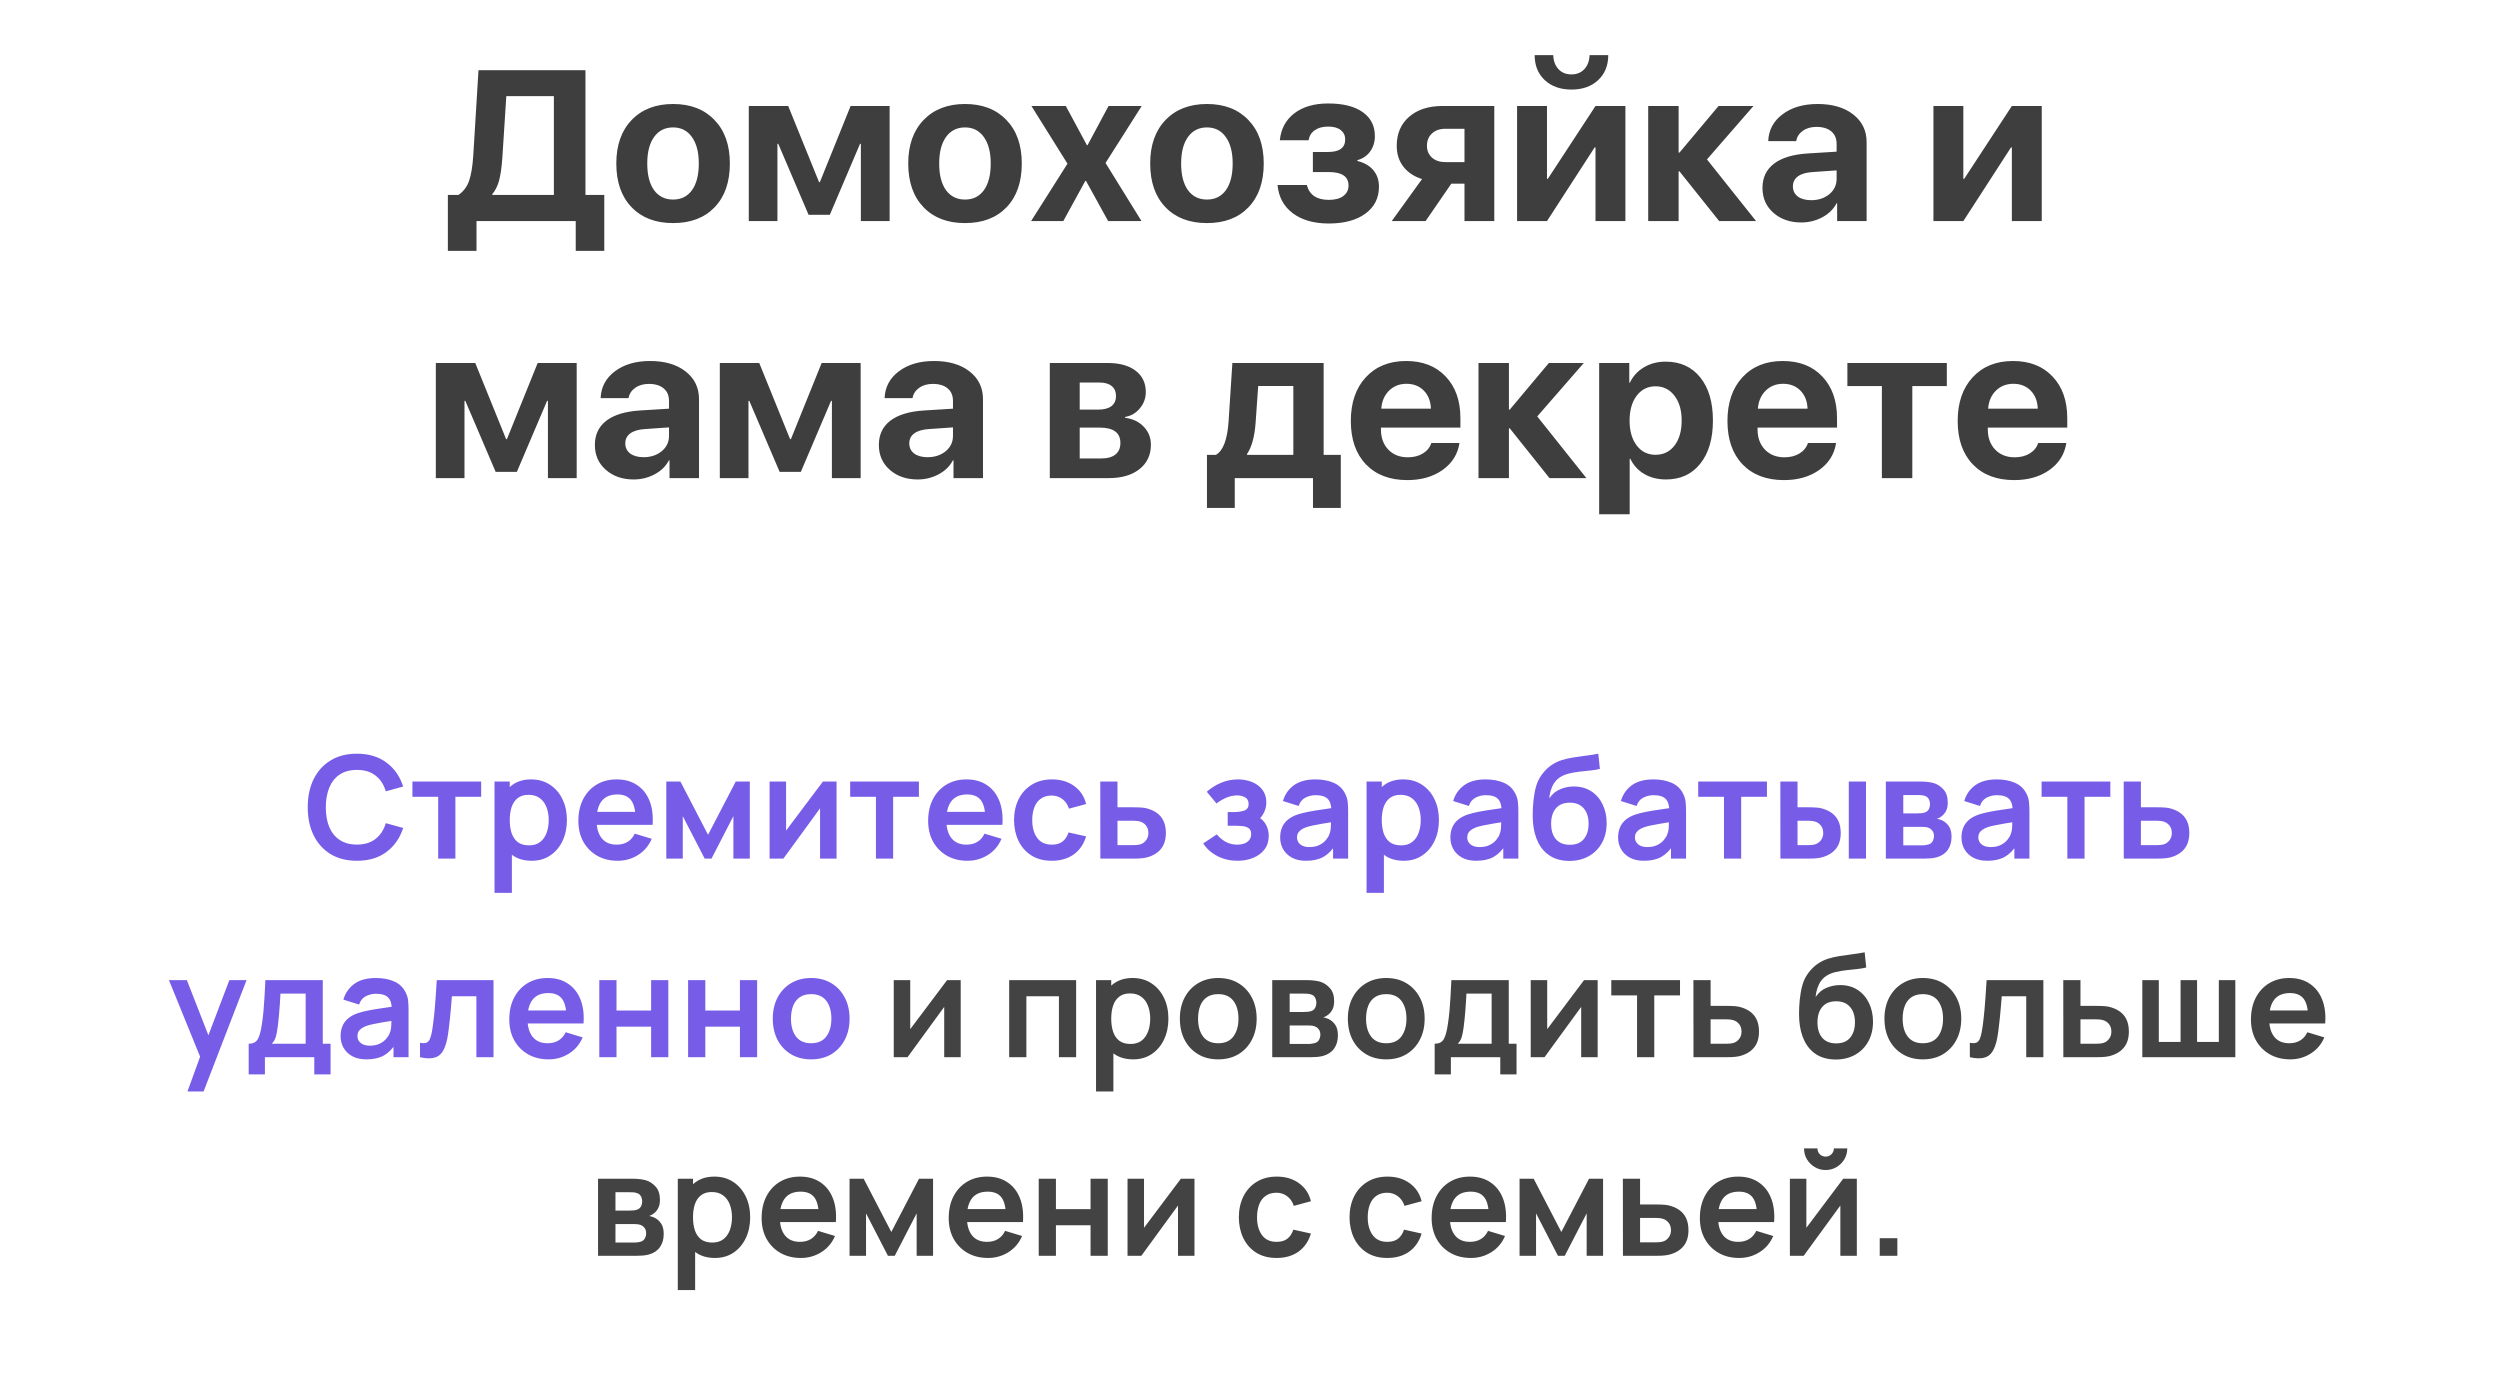
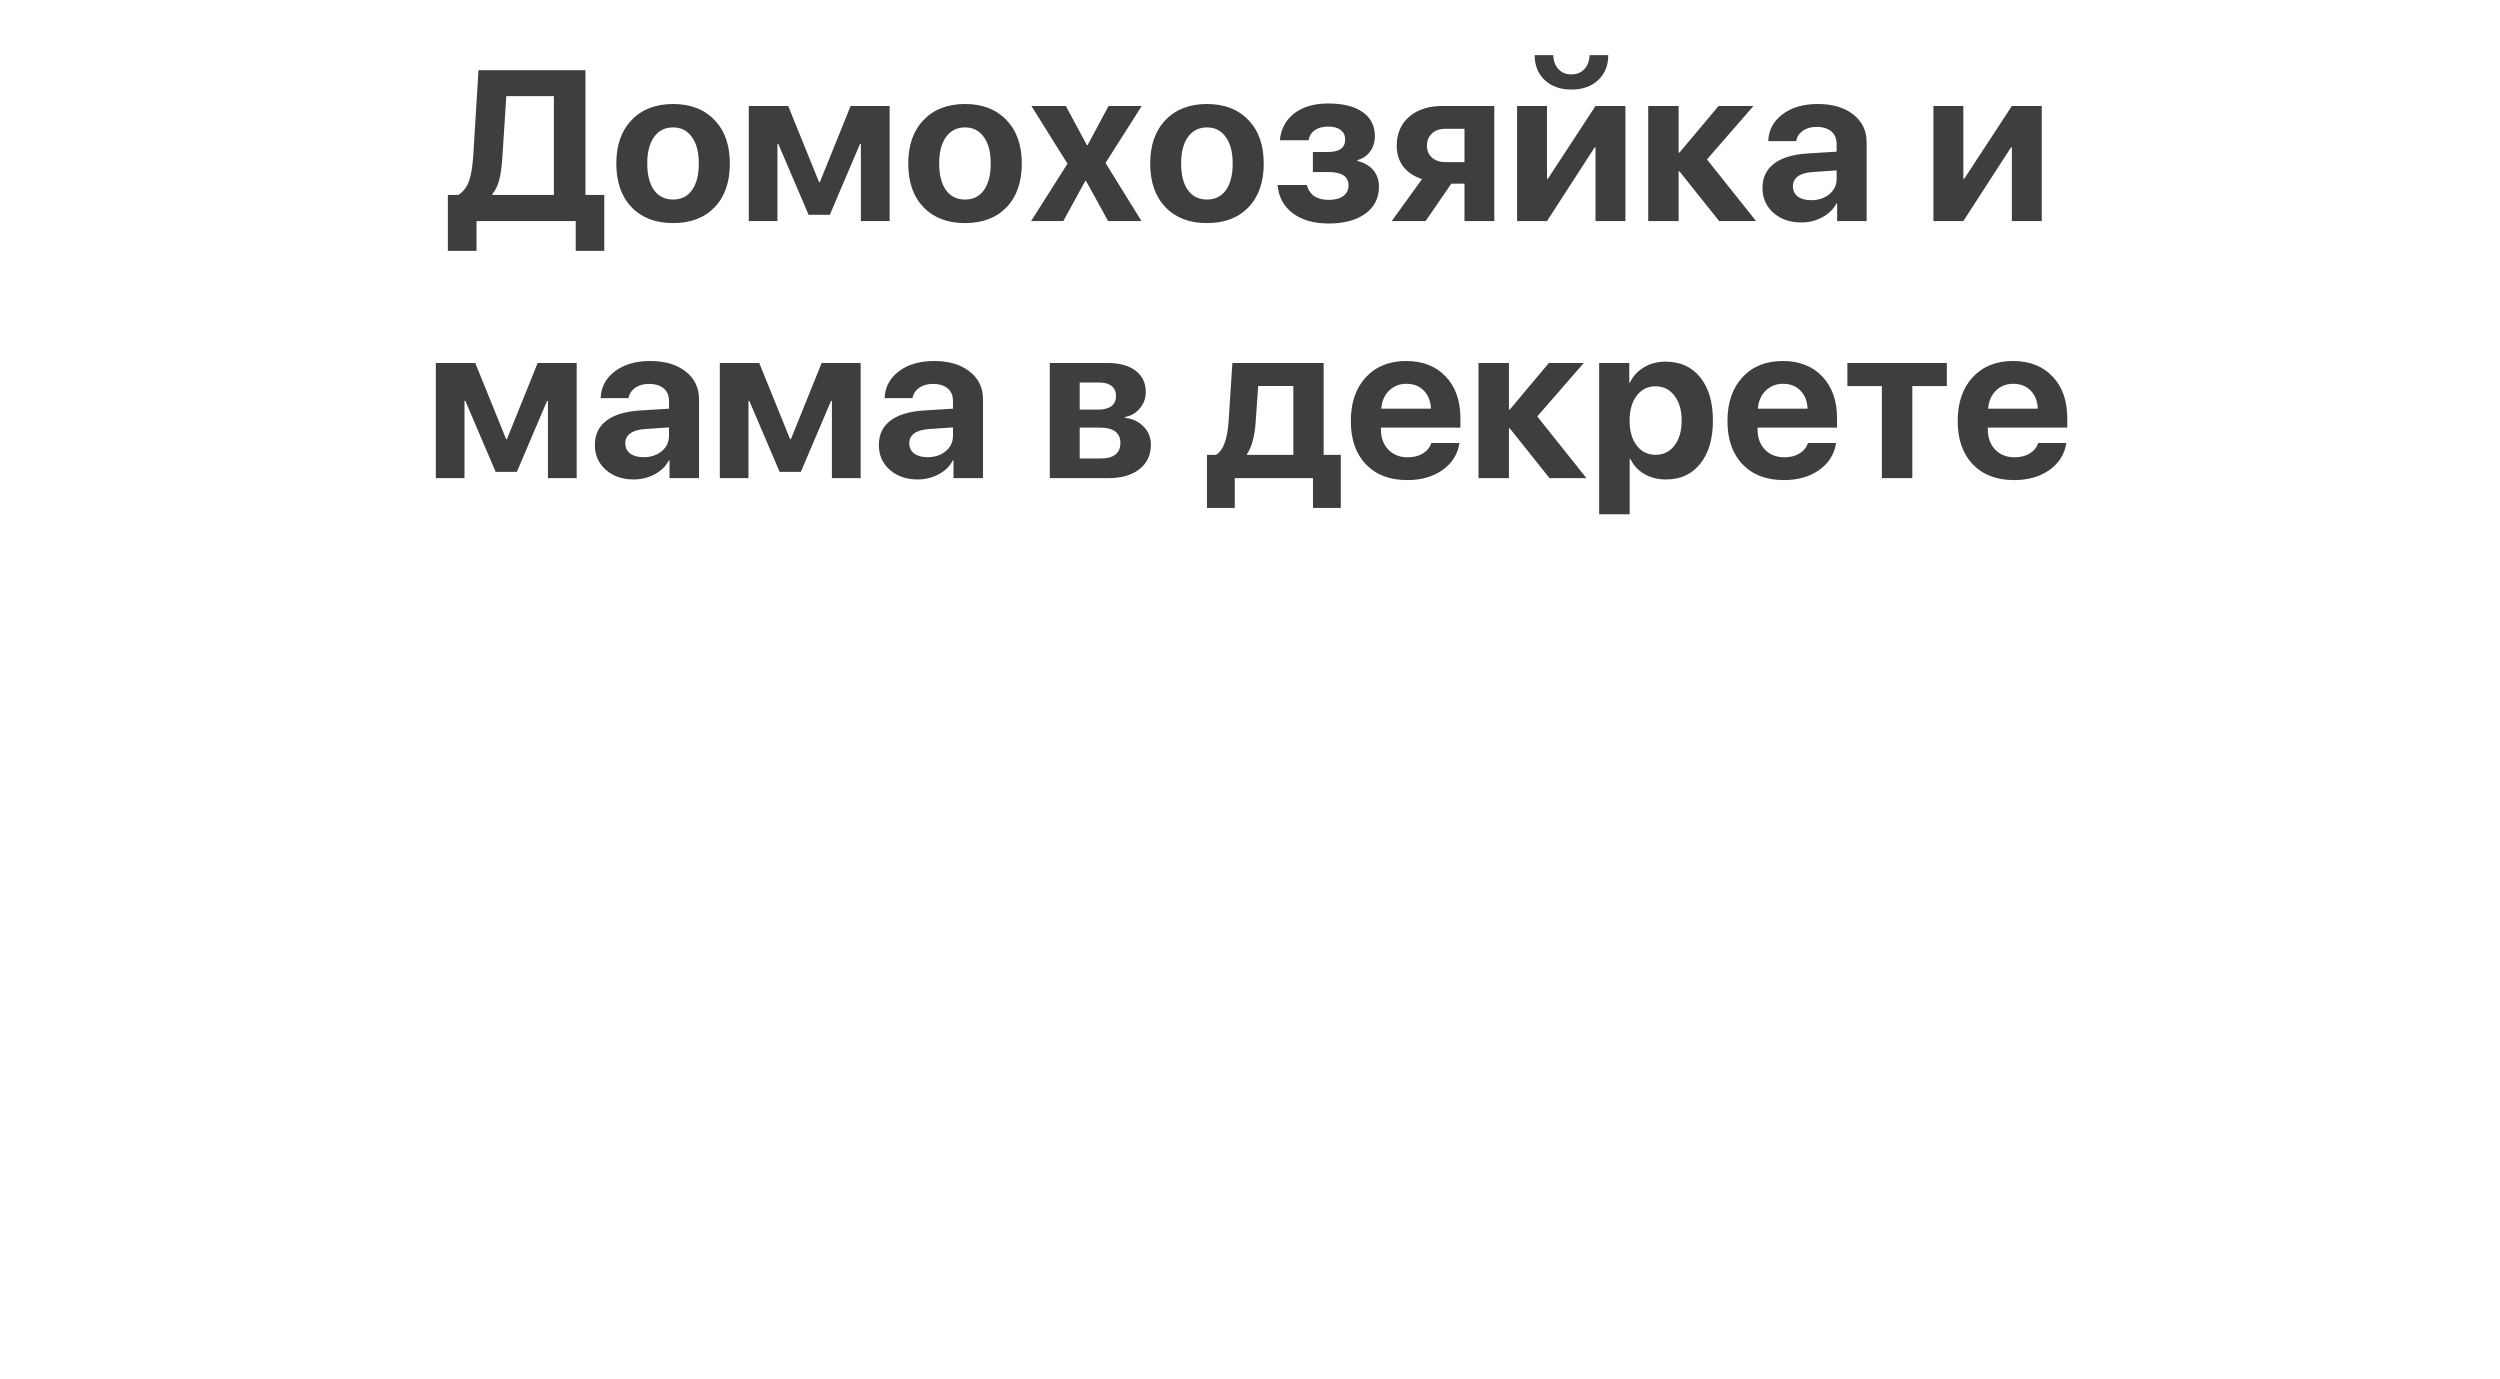
<svg xmlns="http://www.w3.org/2000/svg" width="214" height="118" viewBox="0 0 214 118" fill="none">
  <path d="M43 13.511C42.946 14.293 42.857 14.928 42.731 15.418C42.606 15.901 42.409 16.301 42.141 16.617V16.689H47.412V8.231H43.34L43 13.511ZM40.789 18.926V21.477H38.337V16.689H39.241C39.67 16.396 39.975 15.993 40.154 15.48C40.333 14.961 40.452 14.236 40.512 13.305L40.959 6.011H50.115V16.689H51.726V21.477H49.283V18.926H40.789ZM57.616 19.096C56.118 19.096 54.934 18.643 54.062 17.736C53.191 16.829 52.756 15.582 52.756 13.995C52.756 12.425 53.194 11.184 54.071 10.271C54.948 9.358 56.13 8.902 57.616 8.902C59.107 8.902 60.289 9.358 61.16 10.271C62.037 11.178 62.476 12.419 62.476 13.995C62.476 15.588 62.04 16.838 61.169 17.745C60.304 18.646 59.119 19.096 57.616 19.096ZM55.987 16.277C56.38 16.814 56.923 17.082 57.616 17.082C58.308 17.082 58.848 16.814 59.236 16.277C59.623 15.734 59.817 14.973 59.817 13.995C59.817 13.028 59.62 12.273 59.227 11.73C58.839 11.181 58.302 10.907 57.616 10.907C56.923 10.907 56.38 11.181 55.987 11.73C55.599 12.273 55.405 13.028 55.405 13.995C55.405 14.973 55.599 15.734 55.987 16.277ZM66.548 18.926H64.096V9.072H67.47L70.11 15.588H70.182L72.813 9.072H76.152V18.926H73.69V12.312H73.619L71.032 18.389H69.215L66.62 12.312H66.548V18.926ZM82.605 19.096C81.107 19.096 79.923 18.643 79.052 17.736C78.18 16.829 77.745 15.582 77.745 13.995C77.745 12.425 78.183 11.184 79.06 10.271C79.938 9.358 81.119 8.902 82.605 8.902C84.096 8.902 85.278 9.358 86.149 10.271C87.026 11.178 87.465 12.419 87.465 13.995C87.465 15.588 87.029 16.838 86.158 17.745C85.293 18.646 84.108 19.096 82.605 19.096ZM80.976 16.277C81.37 16.814 81.913 17.082 82.605 17.082C83.297 17.082 83.837 16.814 84.225 16.277C84.613 15.734 84.806 14.973 84.806 13.995C84.806 13.028 84.61 12.273 84.216 11.73C83.828 11.181 83.291 10.907 82.605 10.907C81.913 10.907 81.37 11.181 80.976 11.73C80.588 12.273 80.394 13.028 80.394 13.995C80.394 14.973 80.588 15.734 80.976 16.277ZM92.96 15.48H92.906L91.018 18.926H88.261L91.376 14.012L88.288 9.072H91.233L93.041 12.428H93.094L94.893 9.072H97.731L94.634 13.95L97.713 18.926H94.858L92.96 15.48ZM103.316 19.096C101.818 19.096 100.634 18.643 99.762 17.736C98.891 16.829 98.456 15.582 98.456 13.995C98.456 12.425 98.894 11.184 99.771 10.271C100.648 9.358 101.83 8.902 103.316 8.902C104.807 8.902 105.989 9.358 106.86 10.271C107.737 11.178 108.176 12.419 108.176 13.995C108.176 15.588 107.74 16.838 106.869 17.745C106.004 18.646 104.819 19.096 103.316 19.096ZM101.687 16.277C102.08 16.814 102.623 17.082 103.316 17.082C104.008 17.082 104.548 16.814 104.936 16.277C105.323 15.734 105.517 14.973 105.517 13.995C105.517 13.028 105.32 12.273 104.927 11.73C104.539 11.181 104.002 10.907 103.316 10.907C102.623 10.907 102.08 11.181 101.687 11.73C101.299 12.273 101.105 13.028 101.105 13.995C101.105 14.973 101.299 15.734 101.687 16.277ZM113.743 19.132C112.472 19.132 111.445 18.84 110.664 18.255C109.888 17.67 109.452 16.865 109.357 15.838H111.863C112.09 16.686 112.716 17.109 113.743 17.109C114.28 17.109 114.694 16.999 114.987 16.778C115.285 16.557 115.434 16.259 115.434 15.883C115.434 15.113 114.873 14.729 113.752 14.729H112.382V13.01H113.68C114.659 13.01 115.148 12.652 115.148 11.936C115.148 11.602 115.023 11.336 114.772 11.139C114.527 10.937 114.169 10.835 113.698 10.835C113.221 10.835 112.836 10.94 112.543 11.148C112.251 11.351 112.075 11.638 112.015 12.008H109.554C109.649 11.029 110.064 10.259 110.798 9.698C111.532 9.138 112.496 8.857 113.689 8.857C114.972 8.857 115.959 9.105 116.651 9.6C117.344 10.089 117.69 10.775 117.69 11.659C117.69 12.154 117.555 12.589 117.287 12.965C117.018 13.335 116.654 13.583 116.195 13.708V13.78C116.792 13.929 117.248 14.194 117.564 14.576C117.881 14.958 118.039 15.424 118.039 15.973C118.039 16.945 117.654 17.715 116.884 18.282C116.114 18.849 115.067 19.132 113.743 19.132ZM123.731 13.878H125.36V11.023H123.731C123.248 11.023 122.863 11.157 122.577 11.426C122.29 11.688 122.147 12.04 122.147 12.482C122.147 12.894 122.29 13.231 122.577 13.493C122.869 13.75 123.254 13.878 123.731 13.878ZM125.36 18.926V15.722H124.232L122.031 18.926H119.131L121.726 15.328C121.046 15.113 120.515 14.761 120.133 14.272C119.751 13.777 119.56 13.18 119.56 12.482C119.56 11.438 119.915 10.608 120.625 9.994C121.335 9.379 122.287 9.072 123.481 9.072H127.911V18.926H125.36ZM131.366 4.722H132.959C132.971 5.205 133.117 5.602 133.397 5.912C133.678 6.217 134.051 6.369 134.516 6.369C134.976 6.369 135.346 6.217 135.626 5.912C135.906 5.602 136.053 5.205 136.065 4.722H137.667C137.667 5.605 137.377 6.318 136.799 6.861C136.22 7.398 135.459 7.667 134.516 7.667C133.573 7.667 132.813 7.398 132.234 6.861C131.655 6.318 131.366 5.605 131.366 4.722ZM132.422 18.926H129.862V9.072H132.422V15.31H132.493L136.575 9.072H139.135V18.926H136.575V12.616H136.503L132.422 18.926ZM146.116 13.646L150.322 18.926H147.163L143.762 14.666H143.69V18.926H141.086V9.072H143.69V13.064H143.762L147.109 9.072H150.099L146.116 13.646ZM155.039 17.136C155.654 17.136 156.17 16.966 156.588 16.626C157.005 16.28 157.214 15.841 157.214 15.31V14.585L155.147 14.729C154.604 14.764 154.189 14.887 153.902 15.095C153.616 15.304 153.473 15.591 153.473 15.955C153.473 16.319 153.613 16.608 153.893 16.823C154.18 17.032 154.562 17.136 155.039 17.136ZM154.189 19.043C153.228 19.043 152.435 18.768 151.808 18.219C151.182 17.67 150.868 16.96 150.868 16.089C150.868 15.2 151.199 14.505 151.862 14.004C152.524 13.502 153.488 13.213 154.753 13.135L157.214 12.983V12.33C157.214 11.858 157.062 11.497 156.758 11.247C156.453 10.99 156.03 10.862 155.487 10.862C155.021 10.862 154.63 10.975 154.314 11.202C154.004 11.423 153.816 11.715 153.75 12.079H151.361C151.396 11.136 151.802 10.373 152.578 9.788C153.359 9.197 154.365 8.902 155.594 8.902C156.859 8.902 157.873 9.2 158.637 9.797C159.401 10.394 159.783 11.184 159.783 12.169V18.926H157.259V17.405H157.205C156.943 17.912 156.534 18.312 155.979 18.604C155.43 18.896 154.833 19.043 154.189 19.043ZM168.062 18.926H165.502V9.072H168.062V15.31H168.133L172.215 9.072H174.774V18.926H172.215V12.616H172.143L168.062 18.926ZM39.76 40.926H37.307V31.072H40.682L43.322 37.588H43.394L46.025 31.072H49.364V40.926H46.902V34.312H46.831L44.244 40.389H42.427L39.831 34.312H39.76V40.926ZM55.092 39.136C55.706 39.136 56.222 38.966 56.64 38.626C57.058 38.28 57.267 37.841 57.267 37.31V36.585L55.199 36.728C54.656 36.764 54.241 36.887 53.955 37.095C53.669 37.304 53.525 37.591 53.525 37.955C53.525 38.319 53.666 38.608 53.946 38.823C54.232 39.032 54.614 39.136 55.092 39.136ZM54.241 41.042C53.281 41.042 52.487 40.768 51.861 40.219C51.234 39.67 50.921 38.96 50.921 38.089C50.921 37.2 51.252 36.505 51.914 36.004C52.577 35.502 53.54 35.213 54.805 35.135L57.267 34.983V34.33C57.267 33.858 57.114 33.497 56.81 33.247C56.506 32.99 56.082 32.862 55.539 32.862C55.074 32.862 54.683 32.975 54.367 33.202C54.056 33.423 53.868 33.715 53.803 34.079H51.413C51.449 33.136 51.855 32.373 52.63 31.788C53.412 31.197 54.417 30.902 55.647 30.902C56.911 30.902 57.926 31.2 58.69 31.797C59.453 32.394 59.835 33.184 59.835 34.169V40.926H57.311V39.405H57.258C56.995 39.912 56.586 40.312 56.031 40.604C55.483 40.896 54.886 41.042 54.241 41.042ZM64.069 40.926H61.616V31.072H64.991L67.631 37.588H67.703L70.334 31.072H73.672V40.926H71.211V34.312H71.139L68.553 40.389H66.736L64.14 34.312H64.069V40.926ZM79.4 39.136C80.015 39.136 80.531 38.966 80.949 38.626C81.367 38.28 81.575 37.841 81.575 37.31V36.585L79.508 36.728C78.965 36.764 78.55 36.887 78.264 37.095C77.977 37.304 77.834 37.591 77.834 37.955C77.834 38.319 77.975 38.608 78.255 38.823C78.541 39.032 78.923 39.136 79.4 39.136ZM78.55 41.042C77.59 41.042 76.796 40.768 76.169 40.219C75.543 39.67 75.23 38.96 75.23 38.089C75.23 37.2 75.561 36.505 76.223 36.004C76.885 35.502 77.849 35.213 79.114 35.135L81.575 34.983V34.33C81.575 33.858 81.423 33.497 81.119 33.247C80.815 32.99 80.391 32.862 79.848 32.862C79.383 32.862 78.992 32.975 78.676 33.202C78.365 33.423 78.177 33.715 78.112 34.079H75.722C75.758 33.136 76.163 32.373 76.939 31.788C77.721 31.197 78.726 30.902 79.955 30.902C81.22 30.902 82.235 31.2 82.999 31.797C83.762 32.394 84.144 33.184 84.144 34.169V40.926H81.62V39.405H81.567C81.304 39.912 80.895 40.312 80.34 40.604C79.791 40.896 79.195 41.042 78.55 41.042ZM94.133 32.746H92.423V35.064H93.989C94.491 35.064 94.873 34.965 95.135 34.768C95.398 34.566 95.529 34.276 95.529 33.9C95.529 33.53 95.407 33.247 95.162 33.05C94.923 32.847 94.58 32.746 94.133 32.746ZM94.133 36.603H92.423V39.243H94.267C94.798 39.243 95.204 39.13 95.484 38.903C95.765 38.677 95.905 38.349 95.905 37.919C95.905 37.042 95.314 36.603 94.133 36.603ZM89.863 40.926V31.072H94.822C95.836 31.072 96.633 31.293 97.212 31.734C97.79 32.176 98.08 32.784 98.08 33.56C98.08 34.085 97.91 34.551 97.57 34.956C97.235 35.362 96.815 35.607 96.308 35.69V35.762C96.964 35.845 97.495 36.099 97.901 36.523C98.312 36.946 98.518 37.462 98.518 38.071C98.518 38.942 98.193 39.637 97.543 40.156C96.892 40.67 96.015 40.926 94.911 40.926H89.863ZM110.709 38.939V33.041H107.701L107.477 36.227C107.388 37.397 107.143 38.277 106.744 38.868V38.939H110.709ZM105.696 43.477H103.316V38.939H104.076C104.697 38.593 105.061 37.635 105.168 36.066L105.491 31.072H113.304V38.939H114.772V43.477H112.391V40.926H105.696V43.477ZM120.393 32.853C119.796 32.853 119.298 33.05 118.898 33.444C118.504 33.837 118.283 34.351 118.236 34.983H122.487C122.463 34.339 122.26 33.823 121.878 33.435C121.497 33.047 121.001 32.853 120.393 32.853ZM122.523 37.919H124.93C124.787 38.874 124.307 39.643 123.489 40.228C122.672 40.807 121.664 41.096 120.464 41.096C118.967 41.096 117.785 40.646 116.92 39.745C116.061 38.844 115.631 37.609 115.631 36.039C115.631 34.47 116.058 33.223 116.911 32.298C117.77 31.367 118.922 30.902 120.366 30.902C121.786 30.902 122.914 31.343 123.749 32.227C124.59 33.11 125.011 34.3 125.011 35.798V36.603H118.209V36.764C118.209 37.474 118.421 38.05 118.844 38.492C119.268 38.927 119.823 39.145 120.509 39.145C121.004 39.145 121.431 39.038 121.789 38.823C122.153 38.602 122.398 38.301 122.523 37.919ZM131.589 35.645L135.796 40.926H132.637L129.236 36.666H129.164V40.926H126.559V31.072H129.164V35.064H129.236L132.583 31.072H135.572L131.589 35.645ZM142.58 30.956C143.833 30.956 144.821 31.406 145.543 32.307C146.265 33.202 146.626 34.431 146.626 35.995C146.626 37.558 146.265 38.79 145.543 39.691C144.827 40.592 143.851 41.042 142.616 41.042C141.906 41.042 141.286 40.887 140.755 40.577C140.223 40.267 139.824 39.831 139.555 39.27H139.501V44.023H136.888V31.072H139.466V32.755H139.519C139.782 32.2 140.185 31.761 140.728 31.439C141.271 31.117 141.888 30.956 142.58 30.956ZM141.712 38.93C142.392 38.93 142.935 38.665 143.341 38.134C143.747 37.603 143.95 36.89 143.95 35.995C143.95 35.111 143.744 34.404 143.332 33.873C142.926 33.336 142.386 33.068 141.712 33.068C141.044 33.068 140.507 33.336 140.101 33.873C139.695 34.41 139.493 35.12 139.493 36.004C139.493 36.887 139.695 37.597 140.101 38.134C140.507 38.665 141.044 38.93 141.712 38.93ZM152.632 32.853C152.035 32.853 151.537 33.05 151.137 33.444C150.743 33.837 150.522 34.351 150.474 34.983H154.726C154.702 34.339 154.499 33.823 154.117 33.435C153.735 33.047 153.24 32.853 152.632 32.853ZM154.762 37.919H157.169C157.026 38.874 156.546 39.643 155.728 40.228C154.911 40.807 153.902 41.096 152.703 41.096C151.205 41.096 150.024 40.646 149.159 39.745C148.3 38.844 147.87 37.609 147.87 36.039C147.87 34.47 148.297 33.223 149.15 32.298C150.009 31.367 151.161 30.902 152.605 30.902C154.025 30.902 155.152 31.343 155.988 32.227C156.829 33.11 157.25 34.3 157.25 35.798V36.603H150.448V36.764C150.448 37.474 150.659 38.05 151.083 38.492C151.507 38.927 152.062 39.145 152.748 39.145C153.243 39.145 153.67 39.038 154.028 38.823C154.392 38.602 154.636 38.301 154.762 37.919ZM166.648 31.072V33.05H163.694V40.926H161.089V33.05H158.136V31.072H166.648ZM172.34 32.853C171.743 32.853 171.245 33.05 170.845 33.444C170.451 33.837 170.231 34.351 170.183 34.983H174.434C174.41 34.339 174.208 33.823 173.826 33.435C173.444 33.047 172.949 32.853 172.34 32.853ZM174.47 37.919H176.878C176.735 38.874 176.254 39.643 175.437 40.228C174.619 40.807 173.611 41.096 172.412 41.096C170.914 41.096 169.732 40.646 168.867 39.745C168.008 38.844 167.578 37.609 167.578 36.039C167.578 34.47 168.005 33.223 168.858 32.298C169.718 31.367 170.869 30.902 172.313 30.902C173.733 30.902 174.861 31.343 175.696 32.227C176.538 33.11 176.958 34.3 176.958 35.798V36.603H170.156V36.764C170.156 37.474 170.368 38.05 170.792 38.492C171.215 38.927 171.77 39.145 172.456 39.145C172.952 39.145 173.378 39.038 173.736 38.823C174.1 38.602 174.345 38.301 174.47 37.919Z" fill="#3E3E3E" />
-   <path d="M30.552 73.682C29.672 73.682 28.918 73.491 28.291 73.108C27.664 72.721 27.181 72.183 26.843 71.495C26.509 70.807 26.342 70.008 26.342 69.1C26.342 68.192 26.509 67.393 26.843 66.705C27.181 66.016 27.664 65.481 28.291 65.098C28.918 64.711 29.672 64.517 30.552 64.517C31.566 64.517 32.411 64.772 33.087 65.281C33.764 65.786 34.238 66.469 34.511 67.328L33.026 67.737C32.855 67.163 32.564 66.715 32.153 66.393C31.741 66.067 31.207 65.904 30.552 65.904C29.961 65.904 29.468 66.037 29.073 66.302C28.682 66.566 28.387 66.939 28.187 67.42C27.992 67.896 27.892 68.456 27.888 69.1C27.888 69.743 27.985 70.306 28.181 70.786C28.381 71.263 28.678 71.633 29.073 71.898C29.468 72.163 29.961 72.296 30.552 72.296C31.207 72.296 31.741 72.132 32.153 71.807C32.564 71.481 32.855 71.033 33.026 70.463L34.511 70.872C34.238 71.731 33.764 72.416 33.087 72.925C32.411 73.43 31.566 73.682 30.552 73.682ZM37.508 73.499V68.208H35.303V66.9H41.187V68.208H38.981V73.499H37.508ZM45.516 73.682C44.872 73.682 44.332 73.53 43.896 73.224C43.461 72.919 43.133 72.503 42.913 71.978C42.693 71.448 42.583 70.856 42.583 70.2C42.583 69.536 42.693 68.941 42.913 68.416C43.133 67.89 43.455 67.477 43.878 67.175C44.306 66.87 44.833 66.717 45.461 66.717C46.084 66.717 46.623 66.87 47.08 67.175C47.54 67.477 47.897 67.89 48.149 68.416C48.402 68.937 48.528 69.532 48.528 70.2C48.528 70.86 48.404 71.452 48.155 71.978C47.907 72.503 47.556 72.919 47.104 73.224C46.652 73.53 46.123 73.682 45.516 73.682ZM42.332 76.432V66.9H43.634V71.532H43.817V76.432H42.332ZM45.289 72.363C45.672 72.363 45.988 72.267 46.237 72.076C46.485 71.884 46.668 71.625 46.786 71.299C46.909 70.97 46.97 70.603 46.97 70.2C46.97 69.8 46.909 69.438 46.786 69.112C46.664 68.782 46.475 68.522 46.218 68.33C45.962 68.135 45.636 68.037 45.241 68.037C44.866 68.037 44.56 68.128 44.324 68.312C44.088 68.491 43.913 68.743 43.799 69.069C43.689 69.391 43.634 69.768 43.634 70.2C43.634 70.627 43.689 71.004 43.799 71.33C43.913 71.656 44.09 71.91 44.33 72.094C44.575 72.273 44.894 72.363 45.289 72.363ZM52.875 73.682C52.207 73.682 51.62 73.538 51.115 73.249C50.61 72.959 50.215 72.558 49.93 72.045C49.649 71.532 49.508 70.941 49.508 70.273C49.508 69.552 49.647 68.927 49.923 68.397C50.2 67.864 50.585 67.45 51.078 67.157C51.571 66.864 52.142 66.717 52.789 66.717C53.473 66.717 54.054 66.878 54.531 67.2C55.011 67.517 55.368 67.968 55.6 68.55C55.832 69.132 55.919 69.819 55.862 70.609H54.402V70.071C54.398 69.355 54.272 68.831 54.023 68.501C53.775 68.171 53.384 68.006 52.85 68.006C52.247 68.006 51.799 68.194 51.506 68.568C51.213 68.939 51.066 69.483 51.066 70.2C51.066 70.868 51.213 71.385 51.506 71.752C51.799 72.118 52.227 72.302 52.789 72.302C53.152 72.302 53.463 72.222 53.724 72.063C53.989 71.9 54.192 71.666 54.335 71.361L55.789 71.801C55.537 72.395 55.146 72.858 54.616 73.188C54.091 73.517 53.51 73.682 52.875 73.682ZM50.602 70.609V69.497H55.142V70.609H50.602ZM57.035 73.499V66.9H58.244L60.609 71.458L62.98 66.9H64.183V73.499H62.778V69.864L60.902 73.499H60.322L58.446 69.864V73.499H57.035ZM71.609 66.9V73.499H70.197V69.192L67.057 73.499H65.877V66.9H67.289V71.098L70.442 66.9H71.609ZM74.98 73.499V68.208H72.774V66.9H78.658V68.208H76.453V73.499H74.98ZM82.816 73.682C82.148 73.682 81.562 73.538 81.056 73.249C80.551 72.959 80.156 72.558 79.871 72.045C79.59 71.532 79.45 70.941 79.45 70.273C79.45 69.552 79.588 68.927 79.865 68.397C80.142 67.864 80.527 67.45 81.02 67.157C81.513 66.864 82.083 66.717 82.731 66.717C83.415 66.717 83.996 66.878 84.472 67.2C84.953 67.517 85.309 67.968 85.541 68.55C85.773 69.132 85.861 69.819 85.804 70.609H84.344V70.071C84.34 69.355 84.213 68.831 83.965 68.501C83.716 68.171 83.325 68.006 82.792 68.006C82.189 68.006 81.741 68.194 81.448 68.568C81.154 68.939 81.008 69.483 81.008 70.2C81.008 70.868 81.154 71.385 81.448 71.752C81.741 72.118 82.169 72.302 82.731 72.302C83.093 72.302 83.405 72.222 83.665 72.063C83.93 71.9 84.134 71.666 84.276 71.361L85.731 71.801C85.478 72.395 85.087 72.858 84.558 73.188C84.032 73.517 83.452 73.682 82.816 73.682ZM80.543 70.609V69.497H85.083V70.609H80.543ZM90.033 73.682C89.353 73.682 88.772 73.532 88.292 73.23C87.811 72.925 87.442 72.509 87.186 71.984C86.933 71.458 86.805 70.864 86.801 70.2C86.805 69.523 86.937 68.925 87.198 68.403C87.463 67.878 87.837 67.466 88.322 67.169C88.807 66.868 89.383 66.717 90.051 66.717C90.801 66.717 91.434 66.906 91.951 67.285C92.473 67.66 92.813 68.173 92.972 68.825L91.505 69.222C91.391 68.868 91.202 68.593 90.937 68.397C90.672 68.198 90.371 68.098 90.033 68.098C89.65 68.098 89.334 68.189 89.086 68.373C88.837 68.552 88.654 68.8 88.536 69.118C88.418 69.436 88.359 69.796 88.359 70.2C88.359 70.827 88.499 71.334 88.78 71.721C89.061 72.108 89.479 72.302 90.033 72.302C90.424 72.302 90.731 72.212 90.956 72.033C91.184 71.853 91.355 71.595 91.469 71.257L92.972 71.593C92.768 72.265 92.412 72.782 91.903 73.145C91.394 73.503 90.77 73.682 90.033 73.682ZM94.19 73.499L94.184 66.9H95.657V69.1H96.842C97.025 69.1 97.231 69.104 97.459 69.112C97.691 69.12 97.885 69.139 98.04 69.167C98.41 69.249 98.726 69.379 98.987 69.558C99.251 69.737 99.453 69.972 99.591 70.261C99.73 70.55 99.799 70.898 99.799 71.306C99.799 71.888 99.648 72.355 99.347 72.705C99.05 73.051 98.63 73.287 98.088 73.414C97.925 73.45 97.726 73.475 97.49 73.487C97.257 73.495 97.048 73.499 96.86 73.499H94.19ZM95.657 72.344H96.989C97.078 72.344 97.178 72.34 97.288 72.332C97.398 72.324 97.504 72.306 97.606 72.277C97.789 72.228 97.95 72.118 98.088 71.947C98.231 71.772 98.302 71.558 98.302 71.306C98.302 71.041 98.231 70.823 98.088 70.652C97.946 70.481 97.771 70.369 97.563 70.316C97.469 70.291 97.371 70.275 97.27 70.267C97.168 70.259 97.074 70.255 96.989 70.255H95.657V72.344ZM105.934 73.682C105.307 73.682 104.735 73.55 104.217 73.285C103.7 73.02 103.293 72.658 102.995 72.198L104.156 71.422C104.393 71.703 104.655 71.921 104.945 72.076C105.234 72.226 105.556 72.302 105.91 72.302C106.281 72.302 106.572 72.22 106.784 72.057C106.995 71.894 107.101 71.676 107.101 71.403C107.101 71.163 107.03 70.994 106.888 70.896C106.745 70.794 106.558 70.733 106.325 70.713C106.093 70.693 105.845 70.682 105.58 70.682H105.091V69.515H105.574C105.945 69.515 106.254 69.473 106.503 69.387C106.755 69.302 106.881 69.112 106.881 68.819C106.881 68.554 106.784 68.367 106.588 68.257C106.393 68.143 106.164 68.086 105.904 68.086C105.586 68.086 105.272 68.153 104.963 68.287C104.653 68.422 104.376 68.585 104.132 68.776L103.301 67.774C103.668 67.448 104.077 67.192 104.529 67.004C104.981 66.813 105.464 66.717 105.977 66.717C106.401 66.717 106.796 66.79 107.162 66.937C107.533 67.084 107.83 67.304 108.055 67.597C108.283 67.89 108.397 68.253 108.397 68.684C108.397 68.994 108.329 69.285 108.195 69.558C108.065 69.831 107.855 70.09 107.566 70.334L107.547 69.858C107.771 69.951 107.961 70.082 108.116 70.249C108.274 70.416 108.395 70.611 108.476 70.835C108.562 71.059 108.604 71.297 108.604 71.55C108.604 72.01 108.482 72.399 108.238 72.717C107.993 73.035 107.668 73.275 107.26 73.438C106.857 73.601 106.415 73.682 105.934 73.682ZM111.794 73.682C111.317 73.682 110.914 73.593 110.584 73.414C110.254 73.23 110.004 72.988 109.833 72.686C109.666 72.385 109.582 72.053 109.582 71.691C109.582 71.373 109.635 71.088 109.741 70.835C109.847 70.579 110.01 70.359 110.23 70.175C110.45 69.988 110.735 69.835 111.085 69.717C111.35 69.632 111.66 69.554 112.014 69.485C112.372 69.416 112.759 69.353 113.175 69.295C113.594 69.234 114.032 69.169 114.488 69.1L113.963 69.399C113.967 68.943 113.865 68.607 113.658 68.391C113.45 68.175 113.099 68.067 112.607 68.067C112.309 68.067 112.022 68.137 111.745 68.275C111.468 68.414 111.275 68.652 111.165 68.99L109.82 68.568C109.983 68.01 110.293 67.562 110.749 67.224C111.209 66.886 111.829 66.717 112.607 66.717C113.193 66.717 113.708 66.813 114.152 67.004C114.601 67.196 114.932 67.509 115.148 67.945C115.267 68.177 115.338 68.416 115.362 68.66C115.387 68.9 115.399 69.163 115.399 69.448V73.499H114.11V72.069L114.324 72.302C114.026 72.778 113.678 73.129 113.279 73.353C112.884 73.573 112.389 73.682 111.794 73.682ZM112.087 72.509C112.421 72.509 112.706 72.45 112.943 72.332C113.179 72.214 113.366 72.069 113.505 71.898C113.647 71.727 113.743 71.566 113.792 71.416C113.869 71.228 113.912 71.014 113.92 70.774C113.932 70.53 113.939 70.332 113.939 70.181L114.391 70.316C113.947 70.385 113.566 70.446 113.248 70.499C112.93 70.552 112.658 70.603 112.429 70.652C112.201 70.697 112 70.748 111.825 70.805C111.653 70.866 111.509 70.937 111.391 71.019C111.273 71.1 111.181 71.194 111.116 71.299C111.055 71.405 111.024 71.53 111.024 71.672C111.024 71.835 111.065 71.98 111.146 72.106C111.228 72.228 111.346 72.326 111.501 72.399C111.66 72.473 111.855 72.509 112.087 72.509ZM120.161 73.682C119.517 73.682 118.977 73.53 118.542 73.224C118.106 72.919 117.778 72.503 117.558 71.978C117.338 71.448 117.228 70.856 117.228 70.2C117.228 69.536 117.338 68.941 117.558 68.416C117.778 67.89 118.1 67.477 118.523 67.175C118.951 66.87 119.478 66.717 120.106 66.717C120.729 66.717 121.269 66.87 121.725 67.175C122.185 67.477 122.542 67.89 122.794 68.416C123.047 68.937 123.173 69.532 123.173 70.2C123.173 70.86 123.049 71.452 122.8 71.978C122.552 72.503 122.201 72.919 121.749 73.224C121.297 73.53 120.768 73.682 120.161 73.682ZM116.977 76.432V66.9H118.279V71.532H118.462V76.432H116.977ZM119.935 72.363C120.318 72.363 120.633 72.267 120.882 72.076C121.13 71.884 121.313 71.625 121.432 71.299C121.554 70.97 121.615 70.603 121.615 70.2C121.615 69.8 121.554 69.438 121.432 69.112C121.309 68.782 121.12 68.522 120.863 68.33C120.607 68.135 120.281 68.037 119.886 68.037C119.511 68.037 119.206 68.128 118.969 68.312C118.733 68.491 118.558 68.743 118.444 69.069C118.334 69.391 118.279 69.768 118.279 70.2C118.279 70.627 118.334 71.004 118.444 71.33C118.558 71.656 118.735 71.91 118.975 72.094C119.22 72.273 119.54 72.363 119.935 72.363ZM126.365 73.682C125.888 73.682 125.485 73.593 125.155 73.414C124.825 73.23 124.575 72.988 124.404 72.686C124.237 72.385 124.153 72.053 124.153 71.691C124.153 71.373 124.206 71.088 124.312 70.835C124.418 70.579 124.581 70.359 124.801 70.175C125.021 69.988 125.306 69.835 125.656 69.717C125.921 69.632 126.231 69.554 126.585 69.485C126.943 69.416 127.33 69.353 127.746 69.295C128.165 69.234 128.603 69.169 129.06 69.1L128.534 69.399C128.538 68.943 128.436 68.607 128.229 68.391C128.021 68.175 127.67 68.067 127.178 68.067C126.88 68.067 126.593 68.137 126.316 68.275C126.039 68.414 125.846 68.652 125.736 68.99L124.391 68.568C124.554 68.01 124.864 67.562 125.32 67.224C125.78 66.886 126.4 66.717 127.178 66.717C127.764 66.717 128.279 66.813 128.723 67.004C129.172 67.196 129.503 67.509 129.719 67.945C129.838 68.177 129.909 68.416 129.933 68.66C129.958 68.9 129.97 69.163 129.97 69.448V73.499H128.681V72.069L128.895 72.302C128.597 72.778 128.249 73.129 127.85 73.353C127.455 73.573 126.96 73.682 126.365 73.682ZM126.658 72.509C126.992 72.509 127.277 72.45 127.514 72.332C127.75 72.214 127.937 72.069 128.076 71.898C128.218 71.727 128.314 71.566 128.363 71.416C128.44 71.228 128.483 71.014 128.491 70.774C128.503 70.53 128.51 70.332 128.51 70.181L128.962 70.316C128.518 70.385 128.137 70.446 127.819 70.499C127.501 70.552 127.229 70.603 127 70.652C126.772 70.697 126.571 70.748 126.396 70.805C126.224 70.866 126.08 70.937 125.962 71.019C125.844 71.1 125.752 71.194 125.687 71.299C125.626 71.405 125.595 71.53 125.595 71.672C125.595 71.835 125.636 71.98 125.717 72.106C125.799 72.228 125.917 72.326 126.072 72.399C126.231 72.473 126.426 72.509 126.658 72.509ZM134.304 73.695C133.677 73.686 133.143 73.546 132.703 73.273C132.263 73 131.919 72.615 131.671 72.118C131.422 71.621 131.271 71.035 131.218 70.359C131.194 70.012 131.192 69.625 131.212 69.198C131.233 68.77 131.278 68.353 131.347 67.945C131.416 67.538 131.512 67.192 131.634 66.906C131.76 66.621 131.925 66.359 132.129 66.118C132.333 65.874 132.552 65.67 132.789 65.507C133.058 65.32 133.349 65.175 133.662 65.073C133.98 64.972 134.312 64.894 134.658 64.841C135.005 64.784 135.361 64.733 135.728 64.689C136.094 64.644 136.457 64.587 136.815 64.517L136.95 65.819C136.722 65.876 136.457 65.921 136.155 65.953C135.858 65.982 135.548 66.014 135.227 66.051C134.909 66.088 134.605 66.141 134.316 66.21C134.027 66.279 133.777 66.381 133.565 66.515C133.271 66.695 133.047 66.951 132.893 67.285C132.738 67.619 132.646 67.972 132.618 68.342C132.87 67.968 133.184 67.705 133.559 67.554C133.937 67.399 134.32 67.322 134.707 67.322C135.294 67.322 135.797 67.46 136.216 67.737C136.64 68.014 136.964 68.391 137.188 68.868C137.416 69.34 137.53 69.868 137.53 70.45C137.53 71.102 137.394 71.672 137.121 72.161C136.848 72.65 136.469 73.029 135.984 73.297C135.5 73.566 134.939 73.699 134.304 73.695ZM134.377 72.314C134.907 72.314 135.306 72.151 135.575 71.825C135.848 71.495 135.984 71.057 135.984 70.511C135.984 69.953 135.844 69.513 135.563 69.192C135.286 68.87 134.891 68.709 134.377 68.709C133.856 68.709 133.459 68.87 133.186 69.192C132.913 69.513 132.777 69.953 132.777 70.511C132.777 71.082 132.915 71.526 133.192 71.843C133.469 72.157 133.864 72.314 134.377 72.314ZM140.721 73.682C140.245 73.682 139.841 73.593 139.511 73.414C139.181 73.23 138.931 72.988 138.76 72.686C138.593 72.385 138.509 72.053 138.509 71.691C138.509 71.373 138.562 71.088 138.668 70.835C138.774 70.579 138.937 70.359 139.157 70.175C139.377 69.988 139.662 69.835 140.012 69.717C140.277 69.632 140.587 69.554 140.941 69.485C141.3 69.416 141.687 69.353 142.102 69.295C142.522 69.234 142.959 69.169 143.416 69.1L142.89 69.399C142.894 68.943 142.792 68.607 142.585 68.391C142.377 68.175 142.027 68.067 141.534 68.067C141.236 68.067 140.949 68.137 140.672 68.275C140.395 68.414 140.202 68.652 140.092 68.99L138.748 68.568C138.911 68.01 139.22 67.562 139.676 67.224C140.137 66.886 140.756 66.717 141.534 66.717C142.12 66.717 142.636 66.813 143.08 67.004C143.528 67.196 143.86 67.509 144.076 67.945C144.194 68.177 144.265 68.416 144.289 68.66C144.314 68.9 144.326 69.163 144.326 69.448V73.499H143.037V72.069L143.251 72.302C142.953 72.778 142.605 73.129 142.206 73.353C141.811 73.573 141.316 73.682 140.721 73.682ZM141.014 72.509C141.348 72.509 141.634 72.45 141.87 72.332C142.106 72.214 142.293 72.069 142.432 71.898C142.575 71.727 142.67 71.566 142.719 71.416C142.797 71.228 142.839 71.014 142.847 70.774C142.86 70.53 142.866 70.332 142.866 70.181L143.318 70.316C142.874 70.385 142.493 70.446 142.175 70.499C141.858 70.552 141.585 70.603 141.357 70.652C141.129 70.697 140.927 70.748 140.752 70.805C140.581 70.866 140.436 70.937 140.318 71.019C140.2 71.1 140.108 71.194 140.043 71.299C139.982 71.405 139.951 71.53 139.951 71.672C139.951 71.835 139.992 71.98 140.074 72.106C140.155 72.228 140.273 72.326 140.428 72.399C140.587 72.473 140.782 72.509 141.014 72.509ZM147.573 73.499V68.208H145.367V66.9H151.251V68.208H149.045V73.499H147.573ZM152.403 73.499L152.397 66.9H153.869V69.1H154.608C154.792 69.1 154.997 69.104 155.225 69.112C155.458 69.12 155.651 69.139 155.806 69.167C156.177 69.249 156.492 69.379 156.753 69.558C157.018 69.737 157.219 69.972 157.358 70.261C157.496 70.55 157.566 70.898 157.566 71.306C157.566 71.888 157.415 72.355 157.113 72.705C156.812 73.051 156.39 73.287 155.849 73.414C155.69 73.45 155.492 73.475 155.256 73.487C155.02 73.495 154.81 73.499 154.627 73.499H152.403ZM153.869 72.344H154.755C154.845 72.344 154.944 72.34 155.054 72.332C155.164 72.324 155.268 72.306 155.366 72.277C155.549 72.228 155.712 72.118 155.855 71.947C155.997 71.772 156.069 71.558 156.069 71.306C156.069 71.041 155.997 70.823 155.855 70.652C155.712 70.481 155.537 70.369 155.329 70.316C155.232 70.291 155.132 70.275 155.03 70.267C154.932 70.259 154.841 70.255 154.755 70.255H153.869V72.344ZM158.256 73.499V66.9H159.729V73.499H158.256ZM161.43 73.499V66.9H164.43C164.646 66.9 164.848 66.912 165.035 66.937C165.223 66.961 165.384 66.992 165.518 67.029C165.836 67.122 166.117 67.306 166.361 67.579C166.606 67.847 166.728 68.22 166.728 68.697C166.728 68.978 166.683 69.21 166.593 69.393C166.504 69.572 166.386 69.723 166.239 69.845C166.17 69.902 166.098 69.951 166.025 69.992C165.952 70.033 165.878 70.065 165.805 70.09C165.964 70.114 166.115 70.161 166.257 70.23C166.481 70.34 166.669 70.503 166.819 70.719C166.974 70.935 167.052 71.238 167.052 71.629C167.052 72.073 166.944 72.448 166.728 72.754C166.516 73.055 166.204 73.265 165.793 73.383C165.642 73.424 165.469 73.454 165.274 73.475C165.078 73.491 164.878 73.499 164.675 73.499H161.43ZM162.921 72.363H164.571C164.656 72.363 164.75 72.355 164.852 72.338C164.954 72.322 165.045 72.299 165.127 72.271C165.274 72.218 165.379 72.124 165.445 71.99C165.514 71.856 165.548 71.715 165.548 71.568C165.548 71.369 165.498 71.21 165.396 71.092C165.298 70.97 165.18 70.888 165.041 70.847C164.96 70.815 164.87 70.796 164.773 70.792C164.679 70.784 164.601 70.78 164.54 70.78H162.921V72.363ZM162.921 69.625H164.143C164.269 69.625 164.392 69.619 164.51 69.607C164.632 69.591 164.734 69.564 164.815 69.528C164.95 69.475 165.047 69.385 165.109 69.259C165.174 69.132 165.206 68.992 165.206 68.837C165.206 68.674 165.17 68.528 165.096 68.397C165.027 68.263 164.915 68.173 164.76 68.128C164.658 68.088 164.534 68.065 164.388 68.061C164.245 68.057 164.153 68.055 164.113 68.055H162.921V69.625ZM170.114 73.682C169.637 73.682 169.234 73.593 168.904 73.414C168.574 73.23 168.324 72.988 168.152 72.686C167.985 72.385 167.902 72.053 167.902 71.691C167.902 71.373 167.955 71.088 168.061 70.835C168.167 70.579 168.33 70.359 168.55 70.175C168.77 69.988 169.055 69.835 169.405 69.717C169.67 69.632 169.979 69.554 170.334 69.485C170.692 69.416 171.079 69.353 171.495 69.295C171.914 69.234 172.352 69.169 172.808 69.1L172.283 69.399C172.287 68.943 172.185 68.607 171.977 68.391C171.77 68.175 171.419 68.067 170.926 68.067C170.629 68.067 170.342 68.137 170.065 68.275C169.788 68.414 169.594 68.652 169.484 68.99L168.14 68.568C168.303 68.01 168.613 67.562 169.069 67.224C169.529 66.886 170.148 66.717 170.926 66.717C171.513 66.717 172.028 66.813 172.472 67.004C172.92 67.196 173.252 67.509 173.468 67.945C173.586 68.177 173.658 68.416 173.682 68.66C173.707 68.9 173.719 69.163 173.719 69.448V73.499H172.43V72.069L172.643 72.302C172.346 72.778 171.998 73.129 171.599 73.353C171.203 73.573 170.709 73.682 170.114 73.682ZM170.407 72.509C170.741 72.509 171.026 72.45 171.263 72.332C171.499 72.214 171.686 72.069 171.825 71.898C171.967 71.727 172.063 71.566 172.112 71.416C172.189 71.228 172.232 71.014 172.24 70.774C172.252 70.53 172.258 70.332 172.258 70.181L172.711 70.316C172.267 70.385 171.886 70.446 171.568 70.499C171.25 70.552 170.977 70.603 170.749 70.652C170.521 70.697 170.32 70.748 170.144 70.805C169.973 70.866 169.829 70.937 169.711 71.019C169.592 71.1 169.501 71.194 169.436 71.299C169.375 71.405 169.344 71.53 169.344 71.672C169.344 71.835 169.385 71.98 169.466 72.106C169.548 72.228 169.666 72.326 169.821 72.399C169.979 72.473 170.175 72.509 170.407 72.509ZM176.965 73.499V68.208H174.76V66.9H180.644V68.208H178.438V73.499H176.965ZM181.795 73.499L181.789 66.9H183.262V69.1H184.447C184.63 69.1 184.836 69.104 185.064 69.112C185.296 69.12 185.49 69.139 185.645 69.167C186.015 69.249 186.331 69.379 186.592 69.558C186.856 69.737 187.058 69.972 187.197 70.261C187.335 70.55 187.404 70.898 187.404 71.306C187.404 71.888 187.254 72.355 186.952 72.705C186.655 73.051 186.235 73.287 185.693 73.414C185.531 73.45 185.331 73.475 185.095 73.487C184.862 73.495 184.653 73.499 184.465 73.499H181.795ZM183.262 72.344H184.594C184.683 72.344 184.783 72.34 184.893 72.332C185.003 72.324 185.109 72.306 185.211 72.277C185.394 72.228 185.555 72.118 185.693 71.947C185.836 71.772 185.907 71.558 185.907 71.306C185.907 71.041 185.836 70.823 185.693 70.652C185.551 70.481 185.376 70.369 185.168 70.316C185.074 70.291 184.977 70.275 184.875 70.267C184.773 70.259 184.679 70.255 184.594 70.255H183.262V72.344ZM16.045 93.432L17.316 89.943L17.34 90.97L14.463 83.9H15.996L18.037 89.13H17.646L19.632 83.9H21.104L17.426 93.432H16.045ZM21.288 91.966V89.344C21.646 89.344 21.901 89.222 22.052 88.978C22.203 88.733 22.323 88.31 22.412 87.707C22.469 87.348 22.516 86.97 22.553 86.57C22.589 86.171 22.62 85.75 22.644 85.306C22.673 84.862 22.697 84.393 22.718 83.9H27.63V89.344H28.296V91.966H26.903V90.499H22.675V91.966H21.288ZM23.262 89.344H26.164V85.055H24.007C23.995 85.299 23.98 85.55 23.964 85.807C23.948 86.059 23.93 86.312 23.909 86.564C23.889 86.817 23.866 87.059 23.842 87.291C23.822 87.519 23.797 87.731 23.769 87.927C23.724 88.269 23.669 88.55 23.604 88.77C23.538 88.99 23.424 89.181 23.262 89.344ZM31.367 90.682C30.89 90.682 30.487 90.593 30.157 90.414C29.827 90.23 29.577 89.988 29.406 89.686C29.239 89.385 29.155 89.053 29.155 88.691C29.155 88.373 29.208 88.088 29.314 87.835C29.42 87.579 29.583 87.359 29.803 87.175C30.023 86.988 30.308 86.835 30.658 86.717C30.923 86.632 31.233 86.554 31.587 86.485C31.945 86.416 32.332 86.353 32.748 86.295C33.167 86.234 33.605 86.169 34.062 86.1L33.536 86.399C33.54 85.943 33.438 85.607 33.23 85.391C33.023 85.175 32.672 85.067 32.18 85.067C31.882 85.067 31.595 85.137 31.318 85.275C31.041 85.414 30.848 85.652 30.738 85.99L29.393 85.568C29.556 85.01 29.866 84.562 30.322 84.224C30.782 83.886 31.402 83.717 32.18 83.717C32.766 83.717 33.282 83.813 33.725 84.004C34.173 84.196 34.505 84.509 34.721 84.945C34.84 85.177 34.911 85.416 34.935 85.66C34.96 85.9 34.972 86.163 34.972 86.448V90.499H33.683V89.069L33.897 89.302C33.599 89.778 33.251 90.129 32.852 90.353C32.457 90.573 31.962 90.682 31.367 90.682ZM31.66 89.509C31.994 89.509 32.279 89.45 32.516 89.332C32.752 89.214 32.939 89.069 33.078 88.898C33.22 88.727 33.316 88.566 33.365 88.416C33.442 88.228 33.485 88.014 33.493 87.774C33.505 87.53 33.512 87.332 33.512 87.181L33.964 87.316C33.52 87.385 33.139 87.446 32.821 87.499C32.504 87.552 32.23 87.603 32.002 87.652C31.774 87.697 31.573 87.748 31.398 87.805C31.227 87.866 31.082 87.937 30.964 88.019C30.846 88.1 30.754 88.194 30.689 88.299C30.628 88.405 30.597 88.53 30.597 88.672C30.597 88.835 30.638 88.98 30.719 89.106C30.801 89.228 30.919 89.326 31.074 89.399C31.233 89.473 31.428 89.509 31.66 89.509ZM35.952 90.499V89.265C36.192 89.31 36.377 89.306 36.508 89.253C36.638 89.196 36.736 89.09 36.801 88.935C36.866 88.78 36.923 88.575 36.972 88.318C37.037 87.955 37.094 87.538 37.143 87.065C37.196 86.593 37.241 86.088 37.278 85.55C37.318 85.012 37.355 84.462 37.388 83.9H42.245V90.499H40.779V85.281H38.683C38.662 85.546 38.638 85.843 38.609 86.173C38.581 86.499 38.55 86.829 38.518 87.163C38.485 87.497 38.449 87.815 38.408 88.116C38.371 88.414 38.333 88.668 38.292 88.88C38.198 89.357 38.064 89.733 37.889 90.01C37.717 90.287 37.477 90.465 37.167 90.542C36.858 90.623 36.453 90.609 35.952 90.499ZM46.962 90.682C46.294 90.682 45.707 90.538 45.202 90.249C44.697 89.959 44.302 89.558 44.017 89.045C43.735 88.532 43.595 87.941 43.595 87.273C43.595 86.552 43.733 85.927 44.01 85.397C44.287 84.864 44.672 84.45 45.165 84.157C45.658 83.864 46.228 83.717 46.876 83.717C47.56 83.717 48.141 83.878 48.617 84.2C49.098 84.517 49.454 84.968 49.687 85.55C49.919 86.132 50.006 86.819 49.949 87.609H48.489V87.071C48.485 86.355 48.359 85.831 48.11 85.501C47.862 85.171 47.471 85.006 46.937 85.006C46.334 85.006 45.886 85.194 45.593 85.568C45.3 85.939 45.153 86.483 45.153 87.2C45.153 87.868 45.3 88.385 45.593 88.752C45.886 89.118 46.314 89.302 46.876 89.302C47.239 89.302 47.55 89.222 47.811 89.063C48.076 88.9 48.279 88.666 48.422 88.361L49.876 88.801C49.623 89.395 49.232 89.858 48.703 90.188C48.177 90.517 47.597 90.682 46.962 90.682ZM44.689 87.609V86.497H49.228V87.609H44.689ZM51.3 90.499V83.9H52.773V86.503H55.736V83.9H57.209V90.499H55.736V87.884H52.773V90.499H51.3ZM58.902 90.499V83.9H60.375V86.503H63.338V83.9H64.811V90.499H63.338V87.884H60.375V90.499H58.902ZM69.431 90.682C68.771 90.682 68.194 90.534 67.701 90.236C67.209 89.939 66.826 89.53 66.553 89.008C66.284 88.483 66.15 87.88 66.15 87.2C66.15 86.507 66.288 85.9 66.565 85.379C66.842 84.858 67.227 84.45 67.72 84.157C68.213 83.864 68.783 83.717 69.431 83.717C70.095 83.717 70.673 83.866 71.166 84.163C71.659 84.46 72.042 84.872 72.315 85.397C72.588 85.919 72.724 86.519 72.724 87.2C72.724 87.884 72.585 88.489 72.308 89.014C72.035 89.536 71.653 89.945 71.16 90.243C70.667 90.536 70.091 90.682 69.431 90.682ZM69.431 89.302C70.017 89.302 70.453 89.106 70.738 88.715C71.023 88.324 71.166 87.819 71.166 87.2C71.166 86.56 71.021 86.051 70.732 85.672C70.443 85.289 70.009 85.098 69.431 85.098C69.035 85.098 68.71 85.188 68.453 85.367C68.201 85.542 68.013 85.788 67.891 86.106C67.769 86.42 67.708 86.784 67.708 87.2C67.708 87.839 67.852 88.35 68.141 88.733C68.435 89.112 68.864 89.302 69.431 89.302Z" fill="#775CE7" />
-   <path d="M82.236 83.9V90.499H80.824V86.192L77.684 90.499H76.504V83.9H77.916V88.098L81.069 83.9H82.236ZM86.385 90.499V83.9H92.117V90.499H90.644V85.281H87.858V90.499H86.385ZM97.003 90.682C96.36 90.682 95.82 90.53 95.384 90.224C94.948 89.919 94.621 89.503 94.4 88.978C94.181 88.448 94.071 87.856 94.071 87.2C94.071 86.536 94.181 85.941 94.4 85.416C94.621 84.89 94.942 84.477 95.366 84.175C95.794 83.87 96.321 83.717 96.948 83.717C97.572 83.717 98.111 83.87 98.568 84.175C99.028 84.477 99.384 84.89 99.637 85.416C99.889 85.937 100.016 86.532 100.016 87.2C100.016 87.86 99.891 88.452 99.643 88.978C99.394 89.503 99.044 89.919 98.592 90.224C98.14 90.53 97.61 90.682 97.003 90.682ZM93.82 93.432V83.9H95.121V88.532H95.305V93.432H93.82ZM96.777 89.363C97.16 89.363 97.476 89.267 97.724 89.076C97.973 88.884 98.156 88.625 98.274 88.299C98.397 87.97 98.458 87.603 98.458 87.2C98.458 86.8 98.397 86.438 98.274 86.112C98.152 85.782 97.963 85.522 97.706 85.33C97.449 85.135 97.124 85.037 96.728 85.037C96.354 85.037 96.048 85.128 95.812 85.312C95.576 85.491 95.4 85.743 95.287 86.069C95.177 86.391 95.121 86.768 95.121 87.2C95.121 87.627 95.177 88.004 95.287 88.33C95.4 88.656 95.578 88.91 95.818 89.094C96.062 89.273 96.382 89.363 96.777 89.363ZM104.277 90.682C103.617 90.682 103.041 90.534 102.548 90.236C102.055 89.939 101.672 89.53 101.399 89.008C101.13 88.483 100.996 87.88 100.996 87.2C100.996 86.507 101.134 85.9 101.411 85.379C101.688 84.858 102.073 84.45 102.566 84.157C103.059 83.864 103.629 83.717 104.277 83.717C104.941 83.717 105.519 83.866 106.012 84.163C106.505 84.46 106.888 84.872 107.161 85.397C107.434 85.919 107.57 86.519 107.57 87.2C107.57 87.884 107.432 88.489 107.155 89.014C106.882 89.536 106.499 89.945 106.006 90.243C105.513 90.536 104.937 90.682 104.277 90.682ZM104.277 89.302C104.864 89.302 105.299 89.106 105.584 88.715C105.87 88.324 106.012 87.819 106.012 87.2C106.012 86.56 105.868 86.051 105.578 85.672C105.289 85.289 104.855 85.098 104.277 85.098C103.882 85.098 103.556 85.188 103.299 85.367C103.047 85.542 102.859 85.788 102.737 86.106C102.615 86.42 102.554 86.784 102.554 87.2C102.554 87.839 102.699 88.35 102.988 88.733C103.281 89.112 103.711 89.302 104.277 89.302ZM108.904 90.499V83.9H111.904C112.12 83.9 112.322 83.912 112.509 83.937C112.697 83.961 112.857 83.992 112.992 84.029C113.31 84.122 113.591 84.306 113.835 84.579C114.079 84.847 114.202 85.22 114.202 85.697C114.202 85.978 114.157 86.21 114.067 86.393C113.978 86.572 113.859 86.723 113.713 86.845C113.644 86.902 113.572 86.951 113.499 86.992C113.426 87.033 113.352 87.065 113.279 87.09C113.438 87.114 113.589 87.161 113.731 87.23C113.955 87.34 114.143 87.503 114.293 87.719C114.448 87.935 114.525 88.238 114.525 88.629C114.525 89.073 114.418 89.448 114.202 89.754C113.99 90.055 113.678 90.265 113.267 90.383C113.116 90.424 112.943 90.454 112.747 90.475C112.552 90.491 112.352 90.499 112.149 90.499H108.904ZM110.395 89.363H112.045C112.13 89.363 112.224 89.355 112.326 89.338C112.428 89.322 112.519 89.299 112.601 89.271C112.747 89.218 112.853 89.124 112.919 88.99C112.988 88.856 113.022 88.715 113.022 88.568C113.022 88.369 112.971 88.21 112.87 88.092C112.772 87.97 112.654 87.888 112.515 87.847C112.434 87.815 112.344 87.796 112.246 87.792C112.153 87.784 112.075 87.78 112.014 87.78H110.395V89.363ZM110.395 86.625H111.617C111.743 86.625 111.866 86.619 111.984 86.607C112.106 86.591 112.208 86.564 112.289 86.528C112.424 86.475 112.521 86.385 112.582 86.259C112.648 86.132 112.68 85.992 112.68 85.837C112.68 85.674 112.644 85.528 112.57 85.397C112.501 85.263 112.389 85.173 112.234 85.128C112.132 85.088 112.008 85.065 111.862 85.061C111.719 85.057 111.627 85.055 111.587 85.055H110.395V86.625ZM118.657 90.682C117.997 90.682 117.421 90.534 116.928 90.236C116.435 89.939 116.052 89.53 115.779 89.008C115.51 88.483 115.376 87.88 115.376 87.2C115.376 86.507 115.514 85.9 115.791 85.379C116.068 84.858 116.453 84.45 116.946 84.157C117.439 83.864 118.009 83.717 118.657 83.717C119.321 83.717 119.899 83.866 120.392 84.163C120.885 84.46 121.268 84.872 121.541 85.397C121.814 85.919 121.95 86.519 121.95 87.2C121.95 87.884 121.812 88.489 121.535 89.014C121.262 89.536 120.879 89.945 120.386 90.243C119.893 90.536 119.317 90.682 118.657 90.682ZM118.657 89.302C119.244 89.302 119.679 89.106 119.965 88.715C120.25 88.324 120.392 87.819 120.392 87.2C120.392 86.56 120.248 86.051 119.958 85.672C119.669 85.289 119.235 85.098 118.657 85.098C118.262 85.098 117.936 85.188 117.679 85.367C117.427 85.542 117.239 85.788 117.117 86.106C116.995 86.42 116.934 86.784 116.934 87.2C116.934 87.839 117.079 88.35 117.368 88.733C117.661 89.112 118.091 89.302 118.657 89.302ZM122.808 91.966V89.344C123.166 89.344 123.421 89.222 123.571 88.978C123.722 88.733 123.842 88.31 123.932 87.707C123.989 87.348 124.036 86.97 124.073 86.57C124.109 86.171 124.14 85.75 124.164 85.306C124.193 84.862 124.217 84.393 124.237 83.9H129.15V89.344H129.816V91.966H128.423V90.499H124.195V91.966H122.808ZM124.781 89.344H127.684V85.055H125.527C125.514 85.299 125.5 85.55 125.484 85.807C125.468 86.059 125.449 86.312 125.429 86.564C125.409 86.817 125.386 87.059 125.362 87.291C125.341 87.519 125.317 87.731 125.288 87.927C125.244 88.269 125.189 88.55 125.123 88.77C125.058 88.99 124.944 89.181 124.781 89.344ZM136.76 83.9V90.499H135.349V86.192L132.209 90.499H131.029V83.9H132.441V88.098L135.593 83.9H136.76ZM140.132 90.499V85.208H137.926V83.9H143.81V85.208H141.605V90.499H140.132ZM144.962 90.499L144.956 83.9H146.428V86.1H147.614C147.797 86.1 148.003 86.104 148.231 86.112C148.463 86.12 148.657 86.139 148.811 86.167C149.182 86.249 149.498 86.379 149.758 86.558C150.023 86.737 150.225 86.972 150.363 87.261C150.502 87.55 150.571 87.898 150.571 88.306C150.571 88.888 150.42 89.355 150.119 89.705C149.821 90.051 149.402 90.287 148.86 90.414C148.697 90.45 148.498 90.475 148.261 90.487C148.029 90.495 147.819 90.499 147.632 90.499H144.962ZM146.428 89.344H147.76C147.85 89.344 147.95 89.34 148.06 89.332C148.17 89.324 148.276 89.306 148.377 89.277C148.561 89.228 148.722 89.118 148.86 88.947C149.003 88.772 149.074 88.558 149.074 88.306C149.074 88.041 149.003 87.823 148.86 87.652C148.718 87.481 148.542 87.369 148.335 87.316C148.241 87.291 148.143 87.275 148.041 87.267C147.94 87.259 147.846 87.255 147.76 87.255H146.428V89.344ZM157.103 90.695C156.476 90.686 155.942 90.546 155.502 90.273C155.063 90 154.718 89.615 154.47 89.118C154.221 88.621 154.071 88.035 154.018 87.359C153.993 87.012 153.991 86.625 154.012 86.198C154.032 85.77 154.077 85.353 154.146 84.945C154.215 84.538 154.311 84.192 154.433 83.906C154.559 83.621 154.724 83.359 154.928 83.118C155.132 82.874 155.352 82.67 155.588 82.507C155.857 82.32 156.148 82.175 156.462 82.073C156.779 81.972 157.111 81.894 157.458 81.841C157.804 81.784 158.16 81.733 158.527 81.689C158.894 81.644 159.256 81.587 159.615 81.517L159.749 82.819C159.521 82.876 159.256 82.921 158.955 82.953C158.657 82.982 158.348 83.014 158.026 83.051C157.708 83.088 157.405 83.141 157.116 83.21C156.826 83.279 156.576 83.381 156.364 83.515C156.071 83.695 155.847 83.951 155.692 84.285C155.537 84.619 155.445 84.972 155.417 85.342C155.669 84.968 155.983 84.705 156.358 84.554C156.737 84.399 157.12 84.322 157.507 84.322C158.093 84.322 158.596 84.46 159.016 84.737C159.439 85.014 159.763 85.391 159.987 85.868C160.215 86.34 160.329 86.868 160.329 87.45C160.329 88.102 160.193 88.672 159.92 89.161C159.647 89.65 159.268 90.029 158.784 90.297C158.299 90.566 157.739 90.699 157.103 90.695ZM157.177 89.314C157.706 89.314 158.105 89.151 158.374 88.825C158.647 88.495 158.784 88.057 158.784 87.511C158.784 86.953 158.643 86.513 158.362 86.192C158.085 85.87 157.69 85.709 157.177 85.709C156.655 85.709 156.258 85.87 155.985 86.192C155.712 86.513 155.576 86.953 155.576 87.511C155.576 88.082 155.714 88.526 155.991 88.843C156.268 89.157 156.663 89.314 157.177 89.314ZM164.59 90.682C163.93 90.682 163.353 90.534 162.861 90.236C162.368 89.939 161.985 89.53 161.712 89.008C161.443 88.483 161.309 87.88 161.309 87.2C161.309 86.507 161.447 85.9 161.724 85.379C162.001 84.858 162.386 84.45 162.879 84.157C163.372 83.864 163.942 83.717 164.59 83.717C165.254 83.717 165.832 83.866 166.325 84.163C166.818 84.46 167.201 84.872 167.474 85.397C167.747 85.919 167.883 86.519 167.883 87.2C167.883 87.884 167.745 88.489 167.468 89.014C167.195 89.536 166.812 89.945 166.319 90.243C165.826 90.536 165.25 90.682 164.59 90.682ZM164.59 89.302C165.176 89.302 165.612 89.106 165.897 88.715C166.182 88.324 166.325 87.819 166.325 87.2C166.325 86.56 166.18 86.051 165.891 85.672C165.602 85.289 165.168 85.098 164.59 85.098C164.195 85.098 163.869 85.188 163.612 85.367C163.36 85.542 163.172 85.788 163.05 86.106C162.928 86.42 162.867 86.784 162.867 87.2C162.867 87.839 163.011 88.35 163.301 88.733C163.594 89.112 164.024 89.302 164.59 89.302ZM168.618 90.499V89.265C168.859 89.31 169.044 89.306 169.174 89.253C169.305 89.196 169.402 89.09 169.468 88.935C169.533 88.78 169.59 88.575 169.639 88.318C169.704 87.955 169.761 87.538 169.81 87.065C169.863 86.593 169.907 86.088 169.944 85.55C169.985 85.012 170.022 84.462 170.054 83.9H174.912V90.499H173.445V85.281H171.349C171.329 85.546 171.305 85.843 171.276 86.173C171.248 86.499 171.217 86.829 171.184 87.163C171.152 87.497 171.115 87.815 171.074 88.116C171.038 88.414 170.999 88.668 170.958 88.88C170.865 89.357 170.73 89.733 170.555 90.01C170.384 90.287 170.144 90.465 169.834 90.542C169.525 90.623 169.119 90.609 168.618 90.499ZM176.622 90.499L176.616 83.9H178.088V86.1H179.274C179.457 86.1 179.663 86.104 179.891 86.112C180.123 86.12 180.317 86.139 180.471 86.167C180.842 86.249 181.158 86.379 181.418 86.558C181.683 86.737 181.885 86.972 182.023 87.261C182.162 87.55 182.231 87.898 182.231 88.306C182.231 88.888 182.08 89.355 181.779 89.705C181.482 90.051 181.062 90.287 180.52 90.414C180.357 90.45 180.158 90.475 179.921 90.487C179.689 90.495 179.479 90.499 179.292 90.499H176.622ZM178.088 89.344H179.42C179.51 89.344 179.61 89.34 179.72 89.332C179.83 89.324 179.936 89.306 180.038 89.277C180.221 89.228 180.382 89.118 180.52 88.947C180.663 88.772 180.734 88.558 180.734 88.306C180.734 88.041 180.663 87.823 180.52 87.652C180.378 87.481 180.202 87.369 179.995 87.316C179.901 87.291 179.803 87.275 179.701 87.267C179.6 87.259 179.506 87.255 179.42 87.255H178.088V89.344ZM183.382 90.499V83.9H184.794V89.192H186.657V83.9H188.069V89.192H189.932V83.9H191.344V90.499H183.382ZM196.049 90.682C195.381 90.682 194.794 90.538 194.289 90.249C193.784 89.959 193.389 89.558 193.104 89.045C192.823 88.532 192.682 87.941 192.682 87.273C192.682 86.552 192.821 85.927 193.098 85.397C193.375 84.864 193.76 84.45 194.253 84.157C194.745 83.864 195.316 83.717 195.963 83.717C196.648 83.717 197.228 83.878 197.705 84.2C198.185 84.517 198.542 84.968 198.774 85.55C199.006 86.132 199.094 86.819 199.037 87.609H197.576V87.071C197.572 86.355 197.446 85.831 197.198 85.501C196.949 85.171 196.558 85.006 196.024 85.006C195.422 85.006 194.974 85.194 194.68 85.568C194.387 85.939 194.24 86.483 194.24 87.2C194.24 87.868 194.387 88.385 194.68 88.752C194.974 89.118 195.401 89.302 195.963 89.302C196.326 89.302 196.637 89.222 196.898 89.063C197.163 88.9 197.367 88.666 197.509 88.361L198.963 88.801C198.711 89.395 198.32 89.858 197.79 90.188C197.265 90.517 196.684 90.682 196.049 90.682ZM193.776 87.609V86.497H198.316V87.609H193.776ZM51.193 107.499V100.9H54.193C54.409 100.9 54.611 100.913 54.798 100.937C54.985 100.961 55.146 100.992 55.281 101.029C55.598 101.122 55.879 101.306 56.124 101.579C56.368 101.847 56.49 102.22 56.49 102.697C56.49 102.978 56.446 103.21 56.356 103.393C56.266 103.572 56.148 103.723 56.002 103.845C55.932 103.902 55.861 103.951 55.788 103.992C55.714 104.033 55.641 104.065 55.568 104.09C55.727 104.114 55.877 104.161 56.02 104.23C56.244 104.34 56.431 104.503 56.582 104.719C56.737 104.935 56.814 105.238 56.814 105.629C56.814 106.073 56.706 106.448 56.49 106.754C56.279 107.055 55.967 107.265 55.556 107.383C55.405 107.424 55.232 107.454 55.036 107.475C54.841 107.491 54.641 107.499 54.437 107.499H51.193ZM52.684 106.363H54.334C54.419 106.363 54.513 106.355 54.615 106.338C54.717 106.322 54.808 106.3 54.89 106.271C55.036 106.218 55.142 106.124 55.207 105.99C55.277 105.856 55.311 105.715 55.311 105.568C55.311 105.369 55.26 105.21 55.158 105.092C55.061 104.97 54.943 104.888 54.804 104.847C54.723 104.815 54.633 104.796 54.535 104.792C54.441 104.784 54.364 104.78 54.303 104.78H52.684V106.363ZM52.684 103.625H53.906C54.032 103.625 54.154 103.619 54.273 103.607C54.395 103.591 54.496 103.564 54.578 103.528C54.712 103.475 54.81 103.385 54.871 103.259C54.936 103.133 54.969 102.992 54.969 102.837C54.969 102.674 54.932 102.528 54.859 102.397C54.79 102.263 54.678 102.173 54.523 102.128C54.421 102.088 54.297 102.065 54.15 102.061C54.008 102.057 53.916 102.055 53.875 102.055H52.684V103.625ZM61.202 107.682C60.559 107.682 60.019 107.53 59.583 107.224C59.147 106.919 58.819 106.503 58.599 105.978C58.38 105.448 58.27 104.856 58.27 104.2C58.27 103.536 58.38 102.941 58.599 102.416C58.819 101.89 59.141 101.477 59.565 101.175C59.993 100.87 60.52 100.717 61.147 100.717C61.771 100.717 62.31 100.87 62.767 101.175C63.227 101.477 63.583 101.89 63.836 102.416C64.088 102.937 64.215 103.532 64.215 104.2C64.215 104.86 64.09 105.452 63.842 105.978C63.593 106.503 63.243 106.919 62.791 107.224C62.339 107.53 61.809 107.682 61.202 107.682ZM58.019 110.432V100.9H59.321V105.532H59.504V110.432H58.019ZM60.976 106.363C61.359 106.363 61.675 106.267 61.923 106.076C62.172 105.884 62.355 105.625 62.473 105.3C62.596 104.97 62.657 104.603 62.657 104.2C62.657 103.801 62.596 103.438 62.473 103.112C62.351 102.782 62.162 102.521 61.905 102.33C61.648 102.135 61.323 102.037 60.927 102.037C60.553 102.037 60.247 102.128 60.011 102.312C59.775 102.491 59.599 102.743 59.486 103.069C59.376 103.391 59.321 103.768 59.321 104.2C59.321 104.627 59.376 105.004 59.486 105.33C59.599 105.656 59.777 105.911 60.017 106.094C60.261 106.273 60.581 106.363 60.976 106.363ZM68.561 107.682C67.893 107.682 67.307 107.538 66.802 107.249C66.297 106.959 65.902 106.558 65.616 106.045C65.335 105.532 65.195 104.941 65.195 104.273C65.195 103.552 65.333 102.927 65.61 102.397C65.887 101.864 66.272 101.45 66.765 101.157C67.258 100.864 67.828 100.717 68.476 100.717C69.16 100.717 69.741 100.878 70.217 101.2C70.698 101.517 71.054 101.968 71.287 102.55C71.519 103.133 71.606 103.819 71.549 104.609H70.089V104.071C70.085 103.355 69.959 102.831 69.71 102.501C69.462 102.171 69.071 102.006 68.537 102.006C67.934 102.006 67.486 102.194 67.193 102.568C66.9 102.939 66.753 103.483 66.753 104.2C66.753 104.868 66.9 105.385 67.193 105.752C67.486 106.118 67.914 106.302 68.476 106.302C68.838 106.302 69.15 106.222 69.411 106.063C69.675 105.9 69.879 105.666 70.022 105.361L71.476 105.801C71.223 106.395 70.832 106.858 70.303 107.188C69.777 107.517 69.197 107.682 68.561 107.682ZM66.288 104.609V103.497H70.828V104.609H66.288ZM72.721 107.499V100.9H73.931L76.296 105.458L78.666 100.9H79.87V107.499H78.465V103.864L76.589 107.499H76.009L74.133 103.864V107.499H72.721ZM84.576 107.682C83.908 107.682 83.322 107.538 82.817 107.249C82.312 106.959 81.916 106.558 81.631 106.045C81.35 105.532 81.21 104.941 81.21 104.273C81.21 103.552 81.348 102.927 81.625 102.397C81.902 101.864 82.287 101.45 82.78 101.157C83.273 100.864 83.843 100.717 84.491 100.717C85.175 100.717 85.756 100.878 86.232 101.2C86.713 101.517 87.069 101.968 87.302 102.55C87.534 103.133 87.621 103.819 87.564 104.609H86.104V104.071C86.1 103.355 85.974 102.831 85.725 102.501C85.477 102.171 85.086 102.006 84.552 102.006C83.949 102.006 83.501 102.194 83.208 102.568C82.915 102.939 82.768 103.483 82.768 104.2C82.768 104.868 82.915 105.385 83.208 105.752C83.501 106.118 83.929 106.302 84.491 106.302C84.853 106.302 85.165 106.222 85.426 106.063C85.691 105.9 85.894 105.666 86.037 105.361L87.491 105.801C87.238 106.395 86.847 106.858 86.318 107.188C85.792 107.517 85.212 107.682 84.576 107.682ZM82.303 104.609V103.497H86.843V104.609H82.303ZM88.915 107.499V100.9H90.388V103.503H93.351V100.9H94.824V107.499H93.351V104.884H90.388V107.499H88.915ZM102.248 100.9V107.499H100.837V103.192L97.696 107.499H96.517V100.9H97.928V105.098L101.081 100.9H102.248ZM109.276 107.682C108.596 107.682 108.015 107.532 107.535 107.23C107.054 106.925 106.685 106.509 106.429 105.984C106.176 105.458 106.048 104.864 106.044 104.2C106.048 103.524 106.18 102.925 106.441 102.403C106.706 101.878 107.08 101.466 107.565 101.169C108.05 100.868 108.626 100.717 109.294 100.717C110.044 100.717 110.677 100.906 111.195 101.285C111.716 101.66 112.056 102.173 112.215 102.825L110.749 103.222C110.634 102.868 110.445 102.593 110.18 102.397C109.916 102.198 109.614 102.098 109.276 102.098C108.893 102.098 108.577 102.19 108.329 102.373C108.08 102.552 107.897 102.801 107.779 103.118C107.661 103.436 107.602 103.796 107.602 104.2C107.602 104.827 107.742 105.334 108.023 105.721C108.305 106.108 108.722 106.302 109.276 106.302C109.667 106.302 109.975 106.212 110.199 106.033C110.427 105.854 110.598 105.595 110.712 105.257L112.215 105.593C112.011 106.265 111.655 106.782 111.146 107.145C110.637 107.503 110.013 107.682 109.276 107.682ZM118.751 107.682C118.071 107.682 117.491 107.532 117.01 107.23C116.529 106.925 116.161 106.509 115.904 105.984C115.652 105.458 115.523 104.864 115.519 104.2C115.523 103.524 115.656 102.925 115.916 102.403C116.181 101.878 116.556 101.466 117.041 101.169C117.525 100.868 118.102 100.717 118.77 100.717C119.519 100.717 120.153 100.906 120.67 101.285C121.191 101.66 121.531 102.173 121.69 102.825L120.224 103.222C120.11 102.868 119.92 102.593 119.656 102.397C119.391 102.198 119.089 102.098 118.751 102.098C118.368 102.098 118.053 102.19 117.804 102.373C117.556 102.552 117.373 102.801 117.254 103.118C117.136 103.436 117.077 103.796 117.077 104.2C117.077 104.827 117.218 105.334 117.499 105.721C117.78 106.108 118.197 106.302 118.751 106.302C119.142 106.302 119.45 106.212 119.674 106.033C119.902 105.854 120.073 105.595 120.187 105.257L121.69 105.593C121.487 106.265 121.13 106.782 120.621 107.145C120.112 107.503 119.489 107.682 118.751 107.682ZM125.915 107.682C125.247 107.682 124.66 107.538 124.155 107.249C123.65 106.959 123.255 106.558 122.97 106.045C122.689 105.532 122.548 104.941 122.548 104.273C122.548 103.552 122.687 102.927 122.964 102.397C123.241 101.864 123.625 101.45 124.118 101.157C124.611 100.864 125.181 100.717 125.829 100.717C126.513 100.717 127.094 100.878 127.571 101.2C128.051 101.517 128.408 101.968 128.64 102.55C128.872 103.133 128.96 103.819 128.902 104.609H127.442V104.071C127.438 103.355 127.312 102.831 127.063 102.501C126.815 102.171 126.424 102.006 125.89 102.006C125.287 102.006 124.839 102.194 124.546 102.568C124.253 102.939 124.106 103.483 124.106 104.2C124.106 104.868 124.253 105.385 124.546 105.752C124.839 106.118 125.267 106.302 125.829 106.302C126.192 106.302 126.503 106.222 126.764 106.063C127.029 105.9 127.232 105.666 127.375 105.361L128.829 105.801C128.577 106.395 128.186 106.858 127.656 107.188C127.131 107.517 126.55 107.682 125.915 107.682ZM123.642 104.609V103.497H128.182V104.609H123.642ZM130.075 107.499V100.9H131.284L133.649 105.458L136.02 100.9H137.223V107.499H135.818V103.864L133.942 107.499H133.362L131.486 103.864V107.499H130.075ZM138.924 107.499L138.917 100.9H140.39V103.1H141.575C141.759 103.1 141.964 103.104 142.192 103.112C142.425 103.12 142.618 103.139 142.773 103.167C143.144 103.249 143.459 103.379 143.72 103.558C143.985 103.737 144.186 103.972 144.325 104.261C144.463 104.55 144.533 104.898 144.533 105.306C144.533 105.888 144.382 106.355 144.08 106.705C143.783 107.051 143.364 107.287 142.822 107.414C142.659 107.45 142.459 107.475 142.223 107.487C141.991 107.495 141.781 107.499 141.594 107.499H138.924ZM140.39 106.344H141.722C141.812 106.344 141.911 106.34 142.021 106.332C142.131 106.324 142.237 106.306 142.339 106.277C142.522 106.228 142.683 106.118 142.822 105.947C142.964 105.772 143.036 105.558 143.036 105.306C143.036 105.041 142.964 104.823 142.822 104.652C142.679 104.481 142.504 104.369 142.296 104.316C142.203 104.291 142.105 104.275 142.003 104.267C141.901 104.259 141.807 104.255 141.722 104.255H140.39V106.344ZM148.875 107.682C148.207 107.682 147.62 107.538 147.115 107.249C146.61 106.959 146.215 106.558 145.93 106.045C145.649 105.532 145.508 104.941 145.508 104.273C145.508 103.552 145.647 102.927 145.924 102.397C146.201 101.864 146.586 101.45 147.079 101.157C147.572 100.864 148.142 100.717 148.79 100.717C149.474 100.717 150.054 100.878 150.531 101.2C151.012 101.517 151.368 101.968 151.6 102.55C151.832 103.133 151.92 103.819 151.863 104.609H150.403V104.071C150.399 103.355 150.272 102.831 150.024 102.501C149.775 102.171 149.384 102.006 148.851 102.006C148.248 102.006 147.8 102.194 147.506 102.568C147.213 102.939 147.067 103.483 147.067 104.2C147.067 104.868 147.213 105.385 147.506 105.752C147.8 106.118 148.227 106.302 148.79 106.302C149.152 106.302 149.464 106.222 149.724 106.063C149.989 105.9 150.193 105.666 150.335 105.361L151.79 105.801C151.537 106.395 151.146 106.858 150.616 107.188C150.091 107.517 149.511 107.682 148.875 107.682ZM146.602 104.609V103.497H151.142V104.609H146.602ZM156.275 100.155C155.937 100.155 155.627 100.071 155.346 99.904C155.065 99.737 154.841 99.515 154.674 99.238C154.507 98.957 154.424 98.646 154.424 98.303H155.572C155.572 98.499 155.64 98.666 155.774 98.805C155.913 98.939 156.08 99.006 156.275 99.006C156.471 99.006 156.636 98.939 156.77 98.805C156.909 98.666 156.978 98.499 156.978 98.303H158.126C158.126 98.646 158.043 98.957 157.876 99.238C157.709 99.515 157.485 99.737 157.204 99.904C156.923 100.071 156.613 100.155 156.275 100.155ZM158.945 100.9V107.499H157.534V103.192L154.393 107.499H153.214V100.9H154.625V105.098L157.778 100.9H158.945ZM160.905 107.499V105.99H162.414V107.499H160.905Z" fill="#434343" />
</svg>